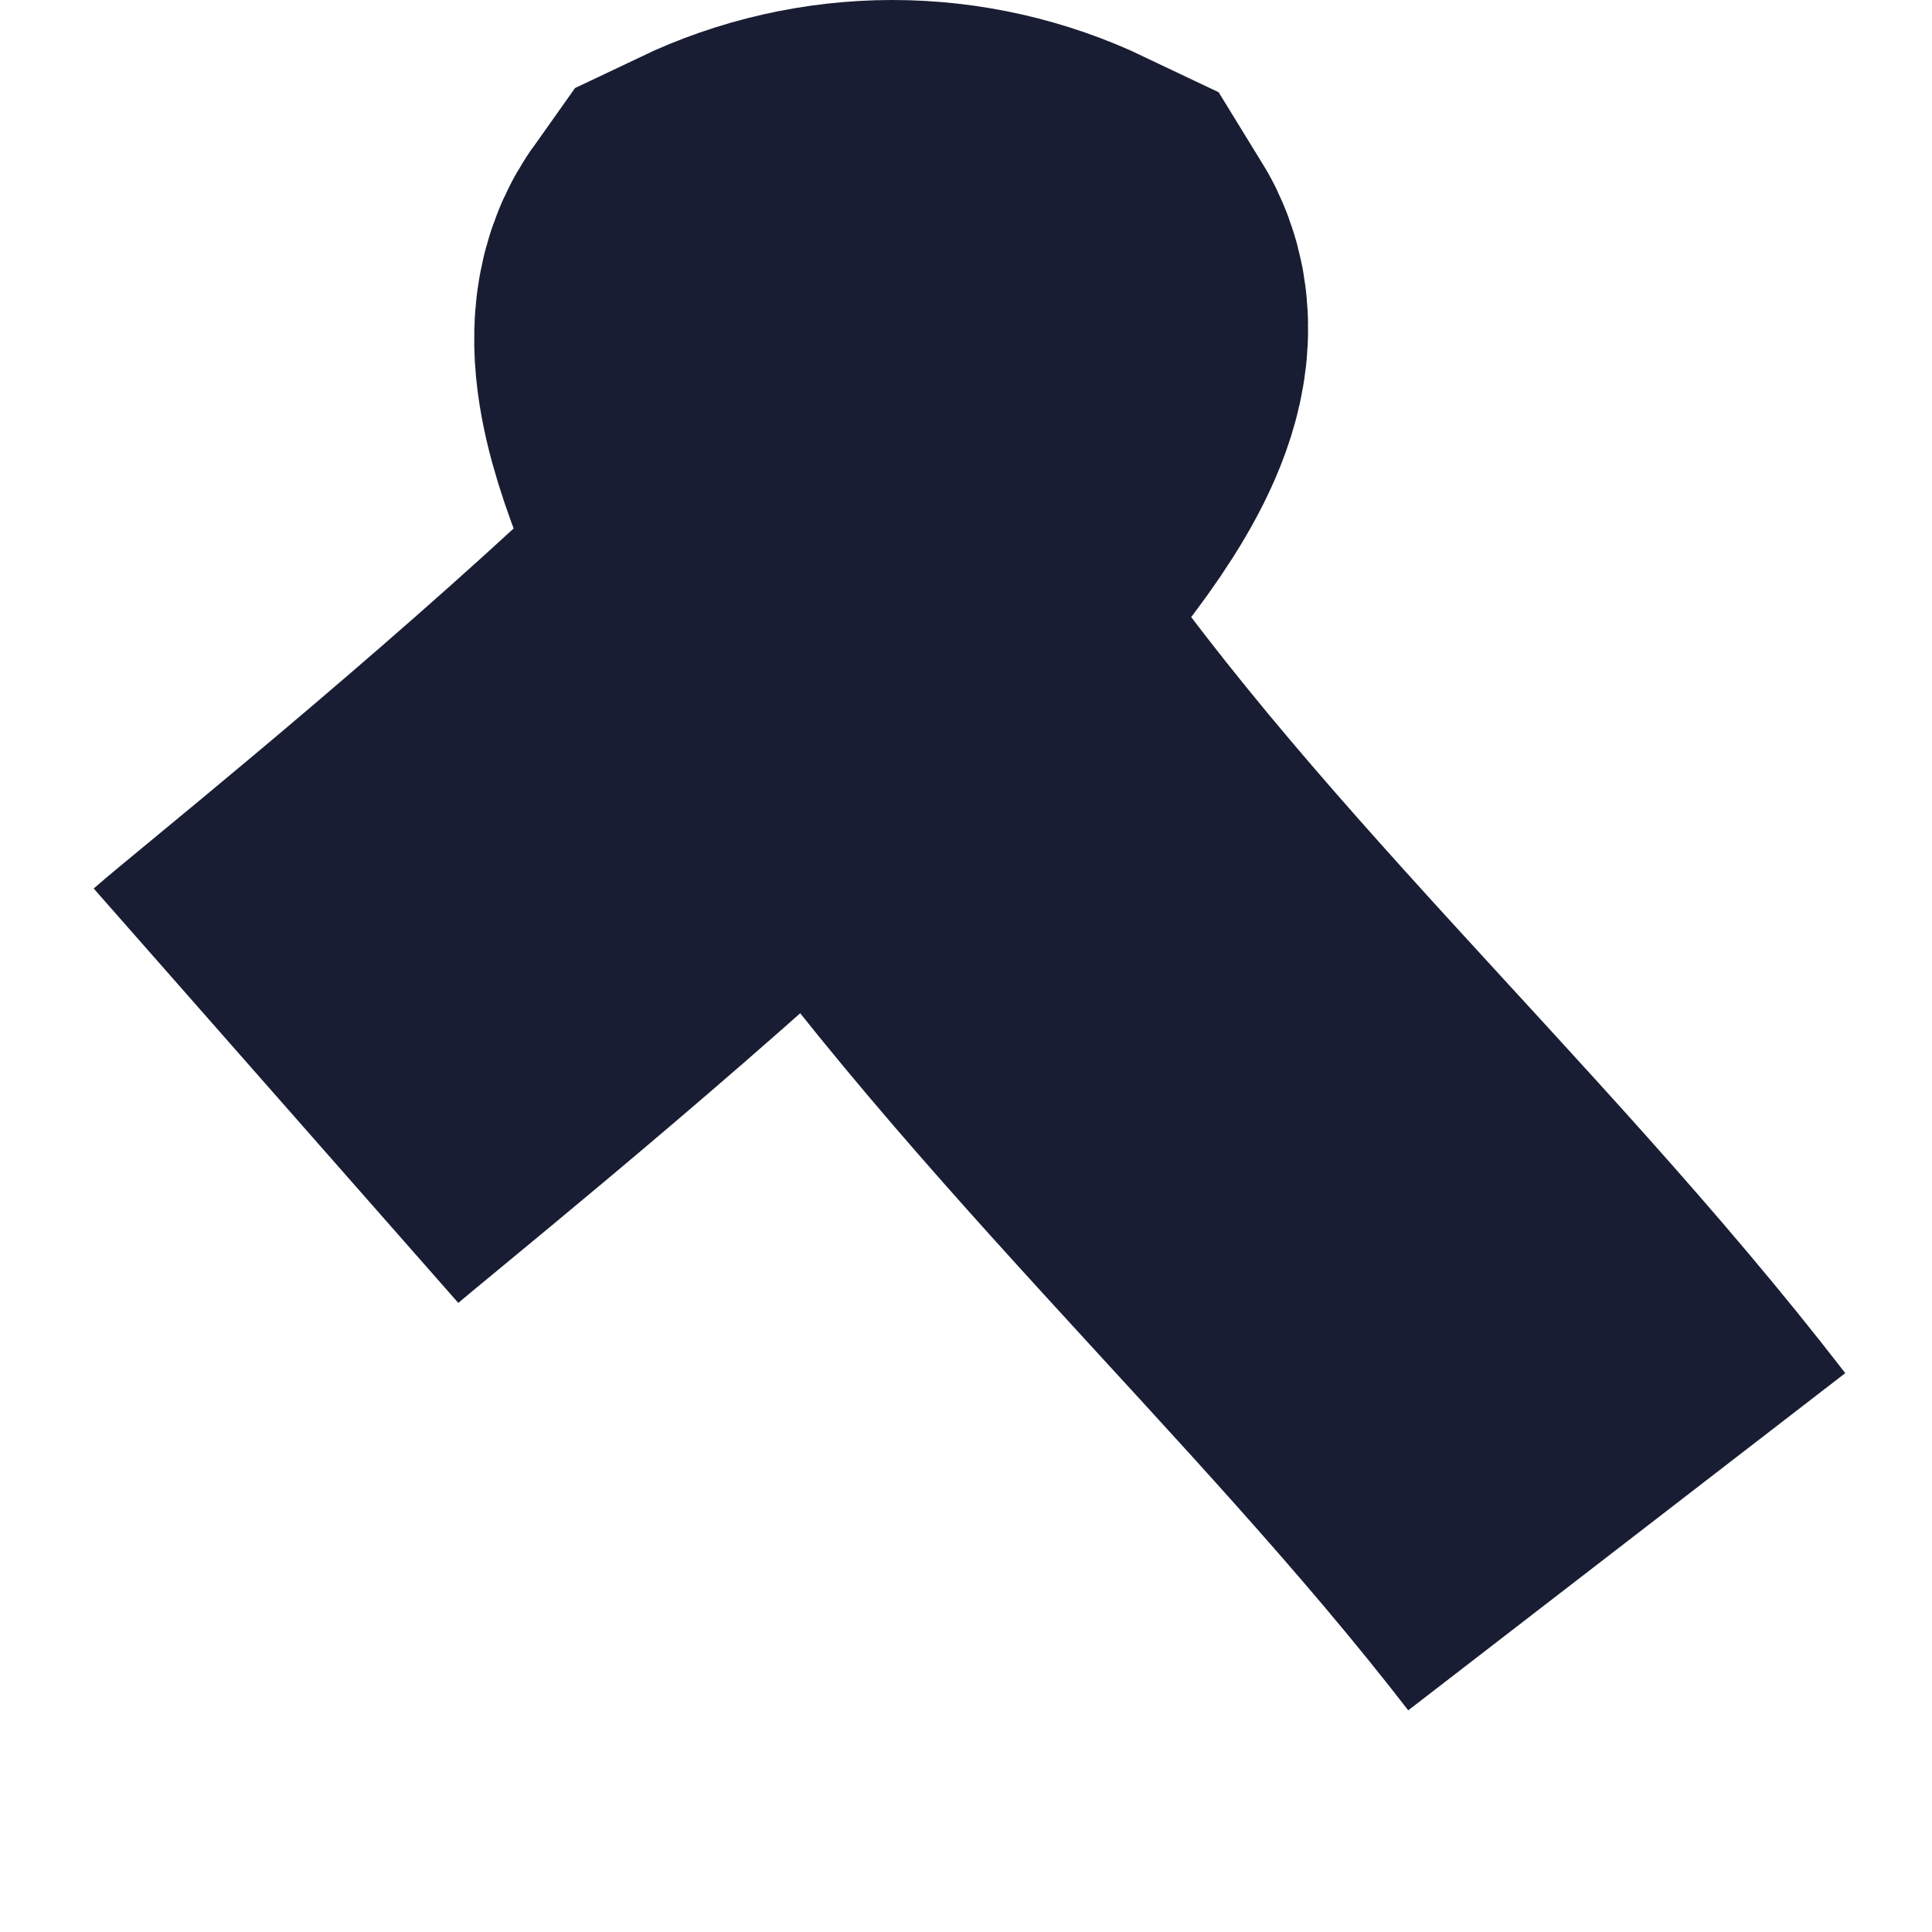
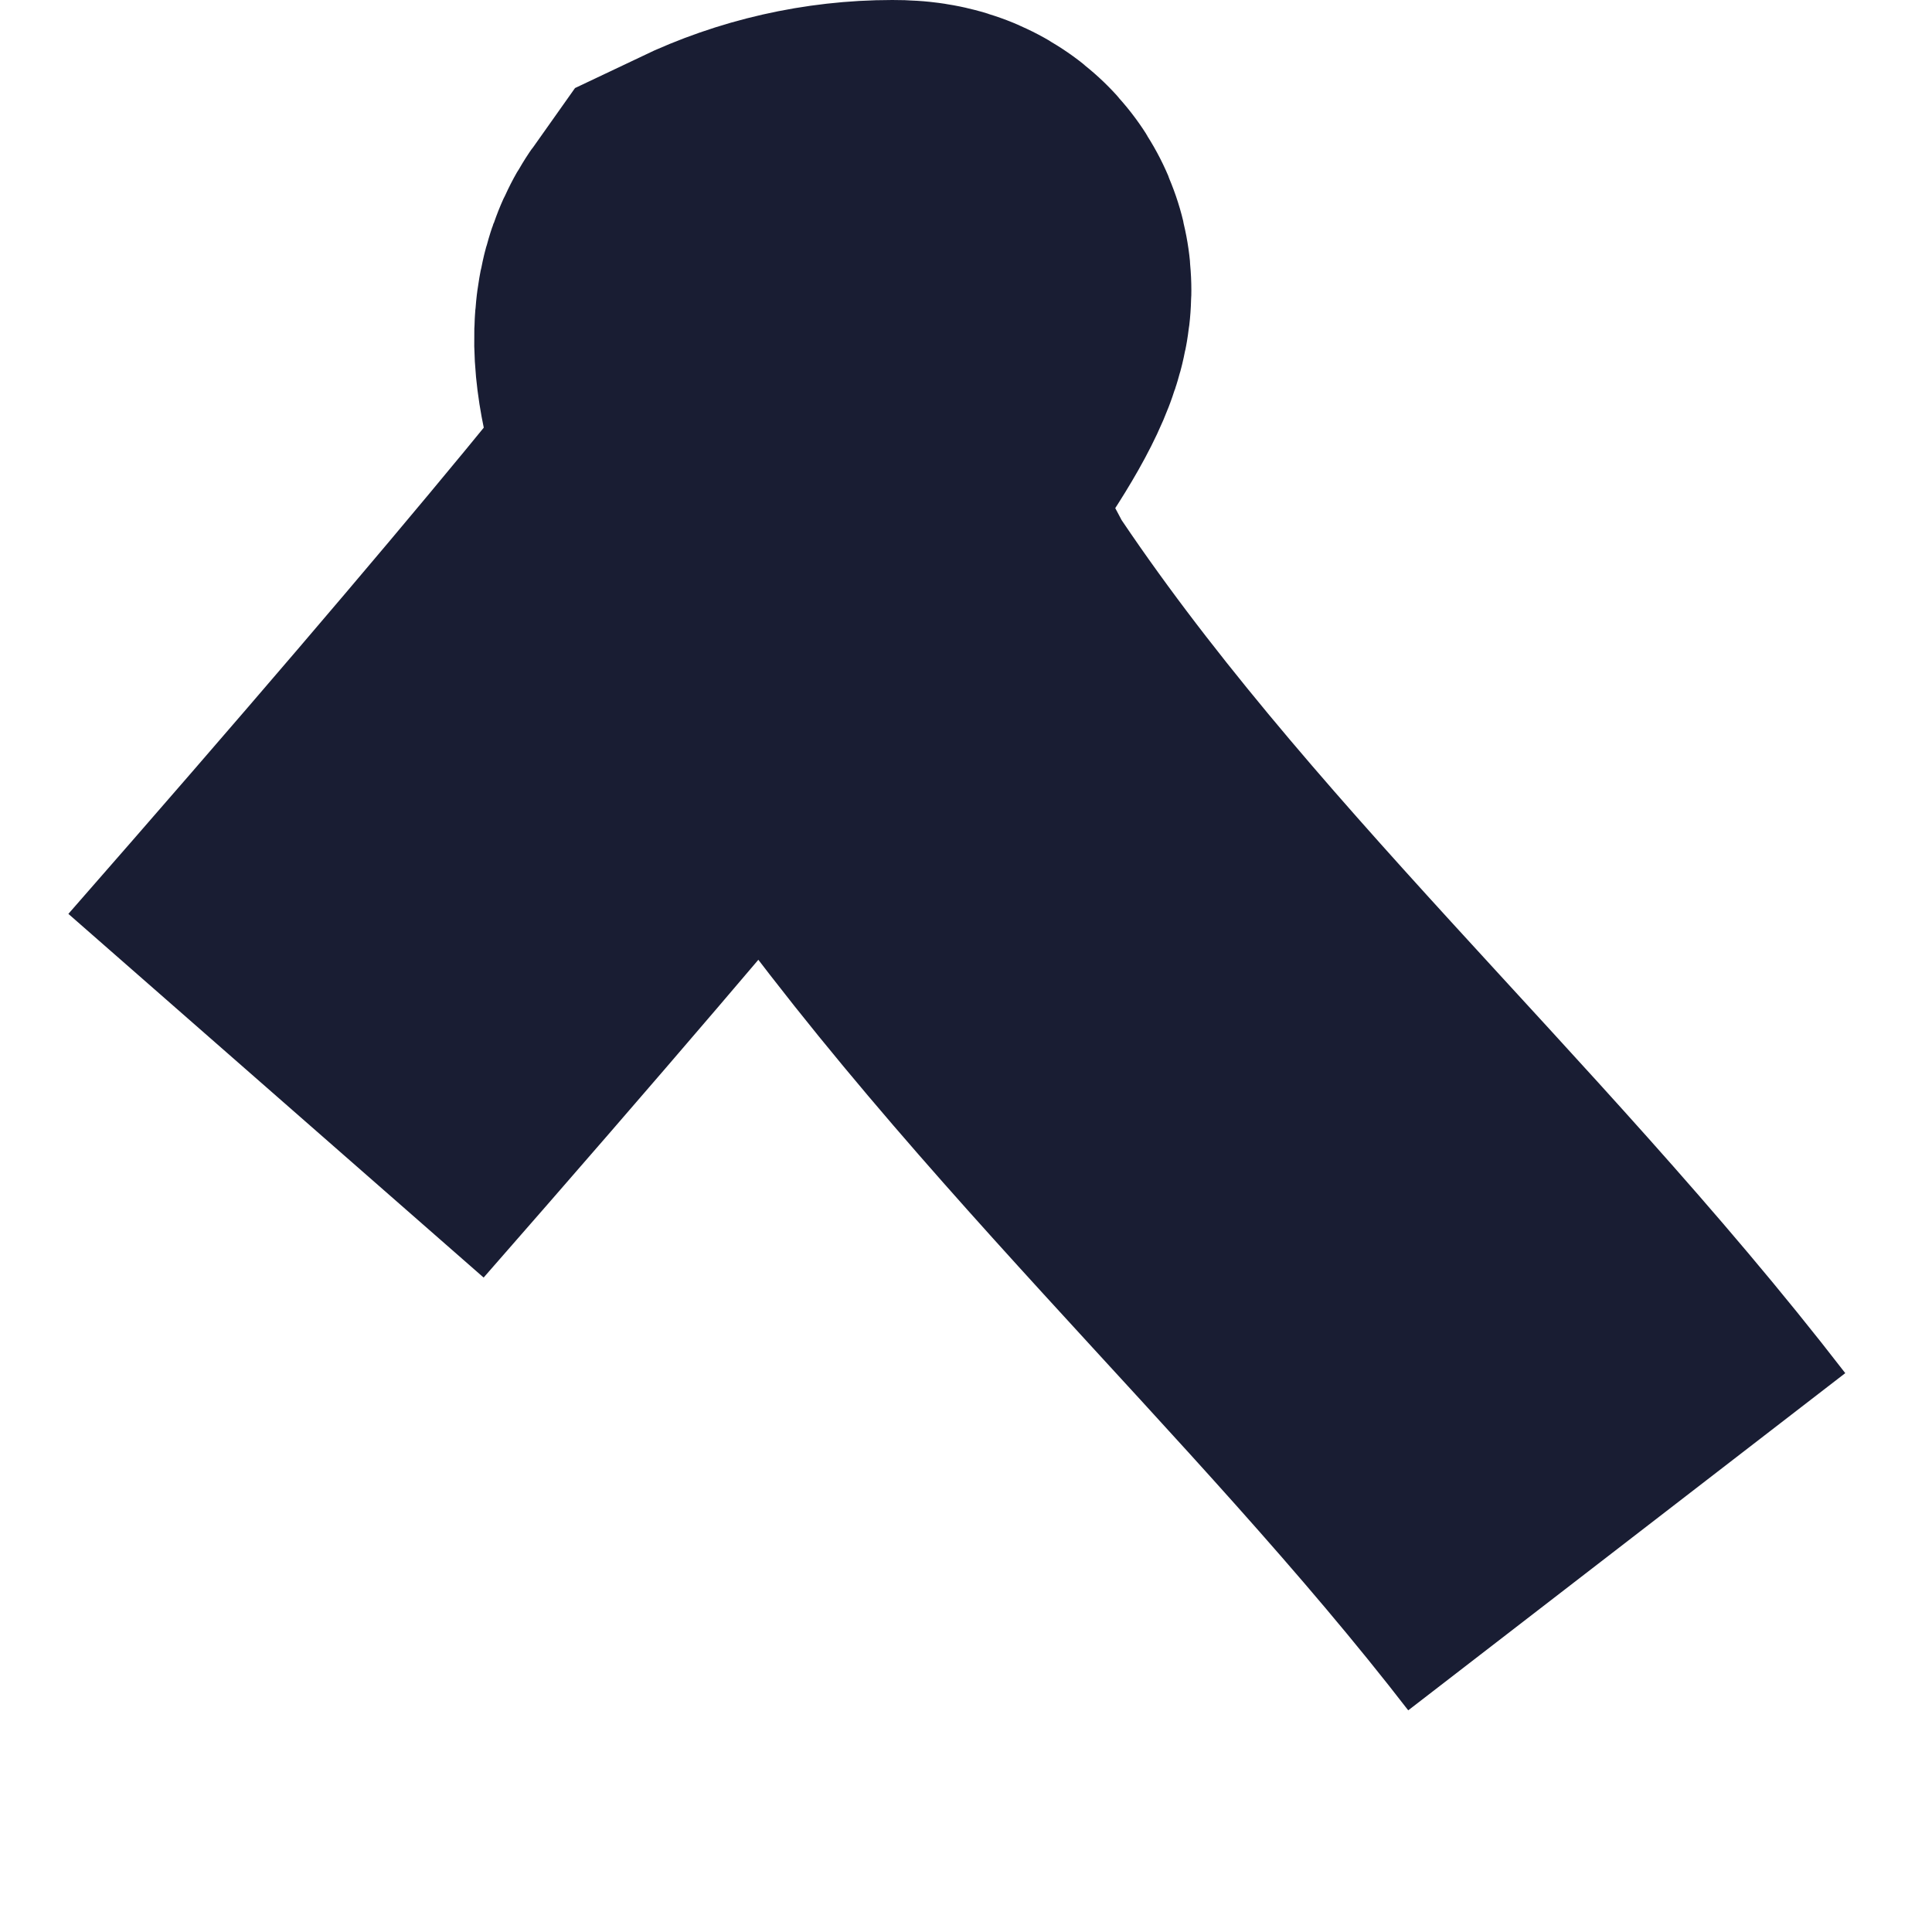
<svg xmlns="http://www.w3.org/2000/svg" fill="none" height="100%" overflow="visible" preserveAspectRatio="none" style="display: block;" viewBox="0 0 7 7" width="100%">
-   <path d="M1 3.97C1.233 3.765 4.004 1.572 3.719 1.11C3.568 1.038 3.402 1 3.233 1C3.065 1 2.899 1.038 2.748 1.11C2.593 1.328 3.085 2.162 3.201 2.393C3.965 3.547 5.053 4.496 5.894 5.586" id="Vector" stroke="#191D33" stroke-width="2" />
+   <path d="M1 3.97C3.568 1.038 3.402 1 3.233 1C3.065 1 2.899 1.038 2.748 1.11C2.593 1.328 3.085 2.162 3.201 2.393C3.965 3.547 5.053 4.496 5.894 5.586" id="Vector" stroke="#191D33" stroke-width="2" />
</svg>